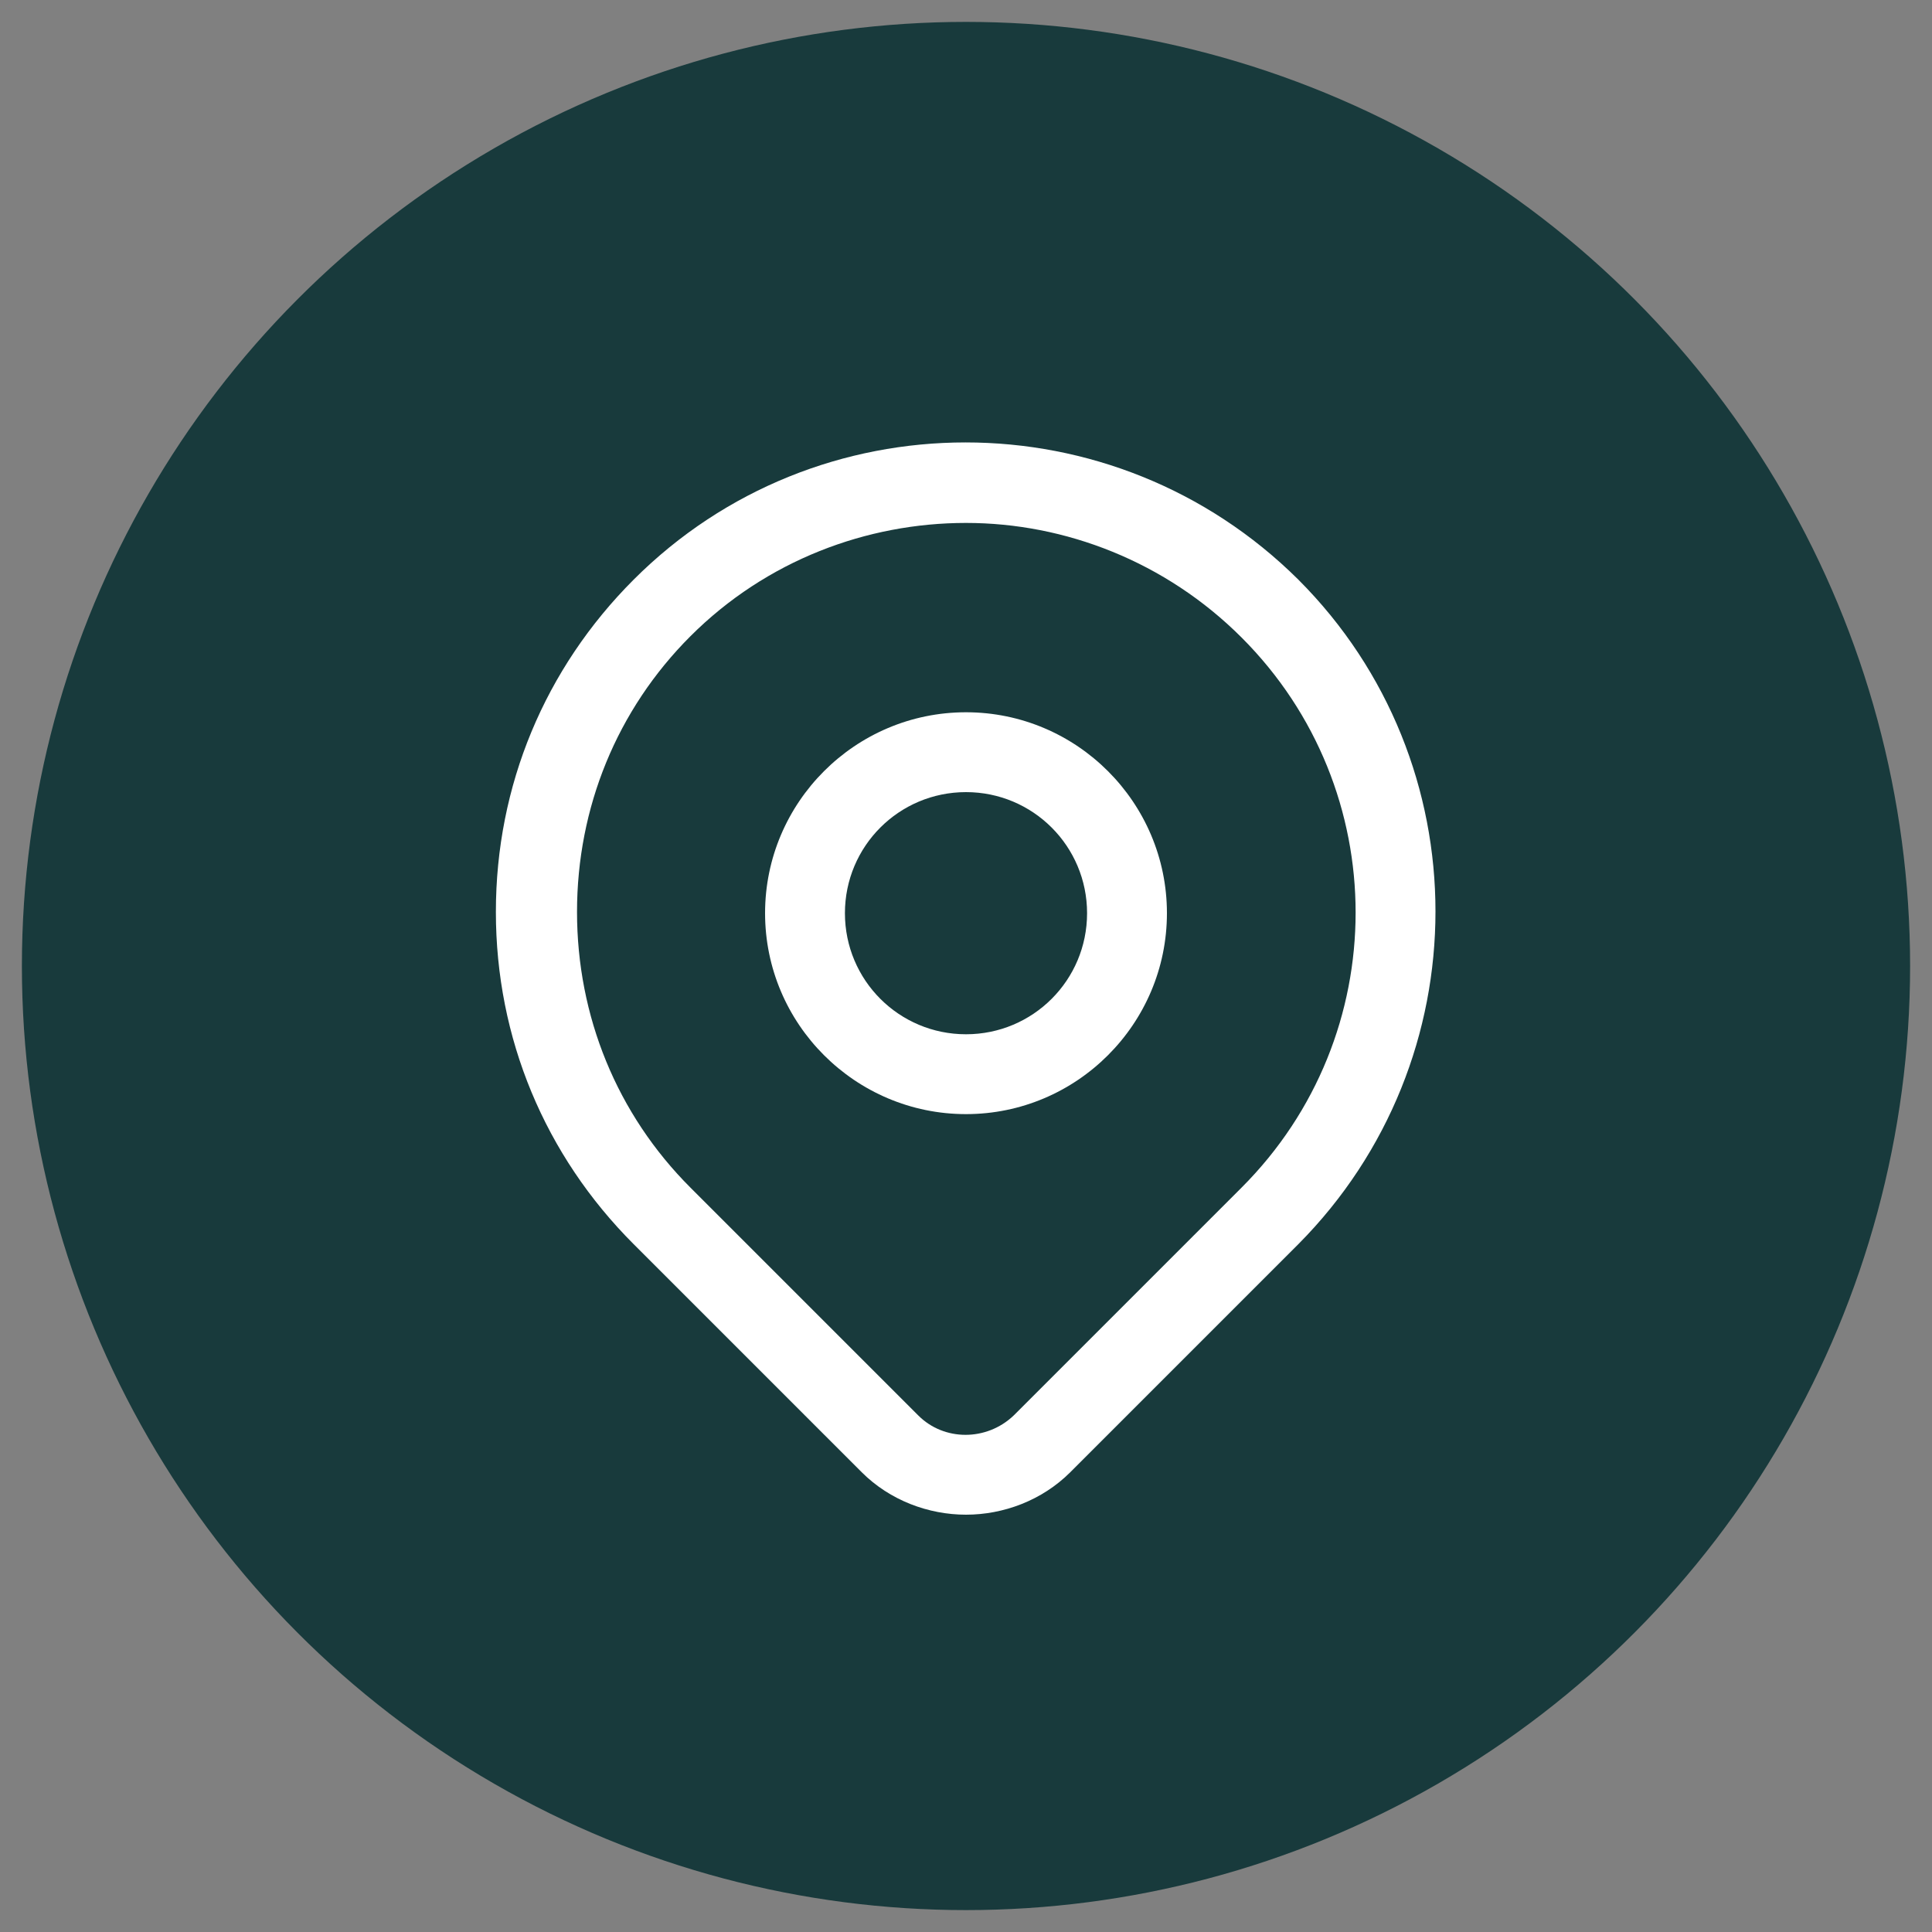
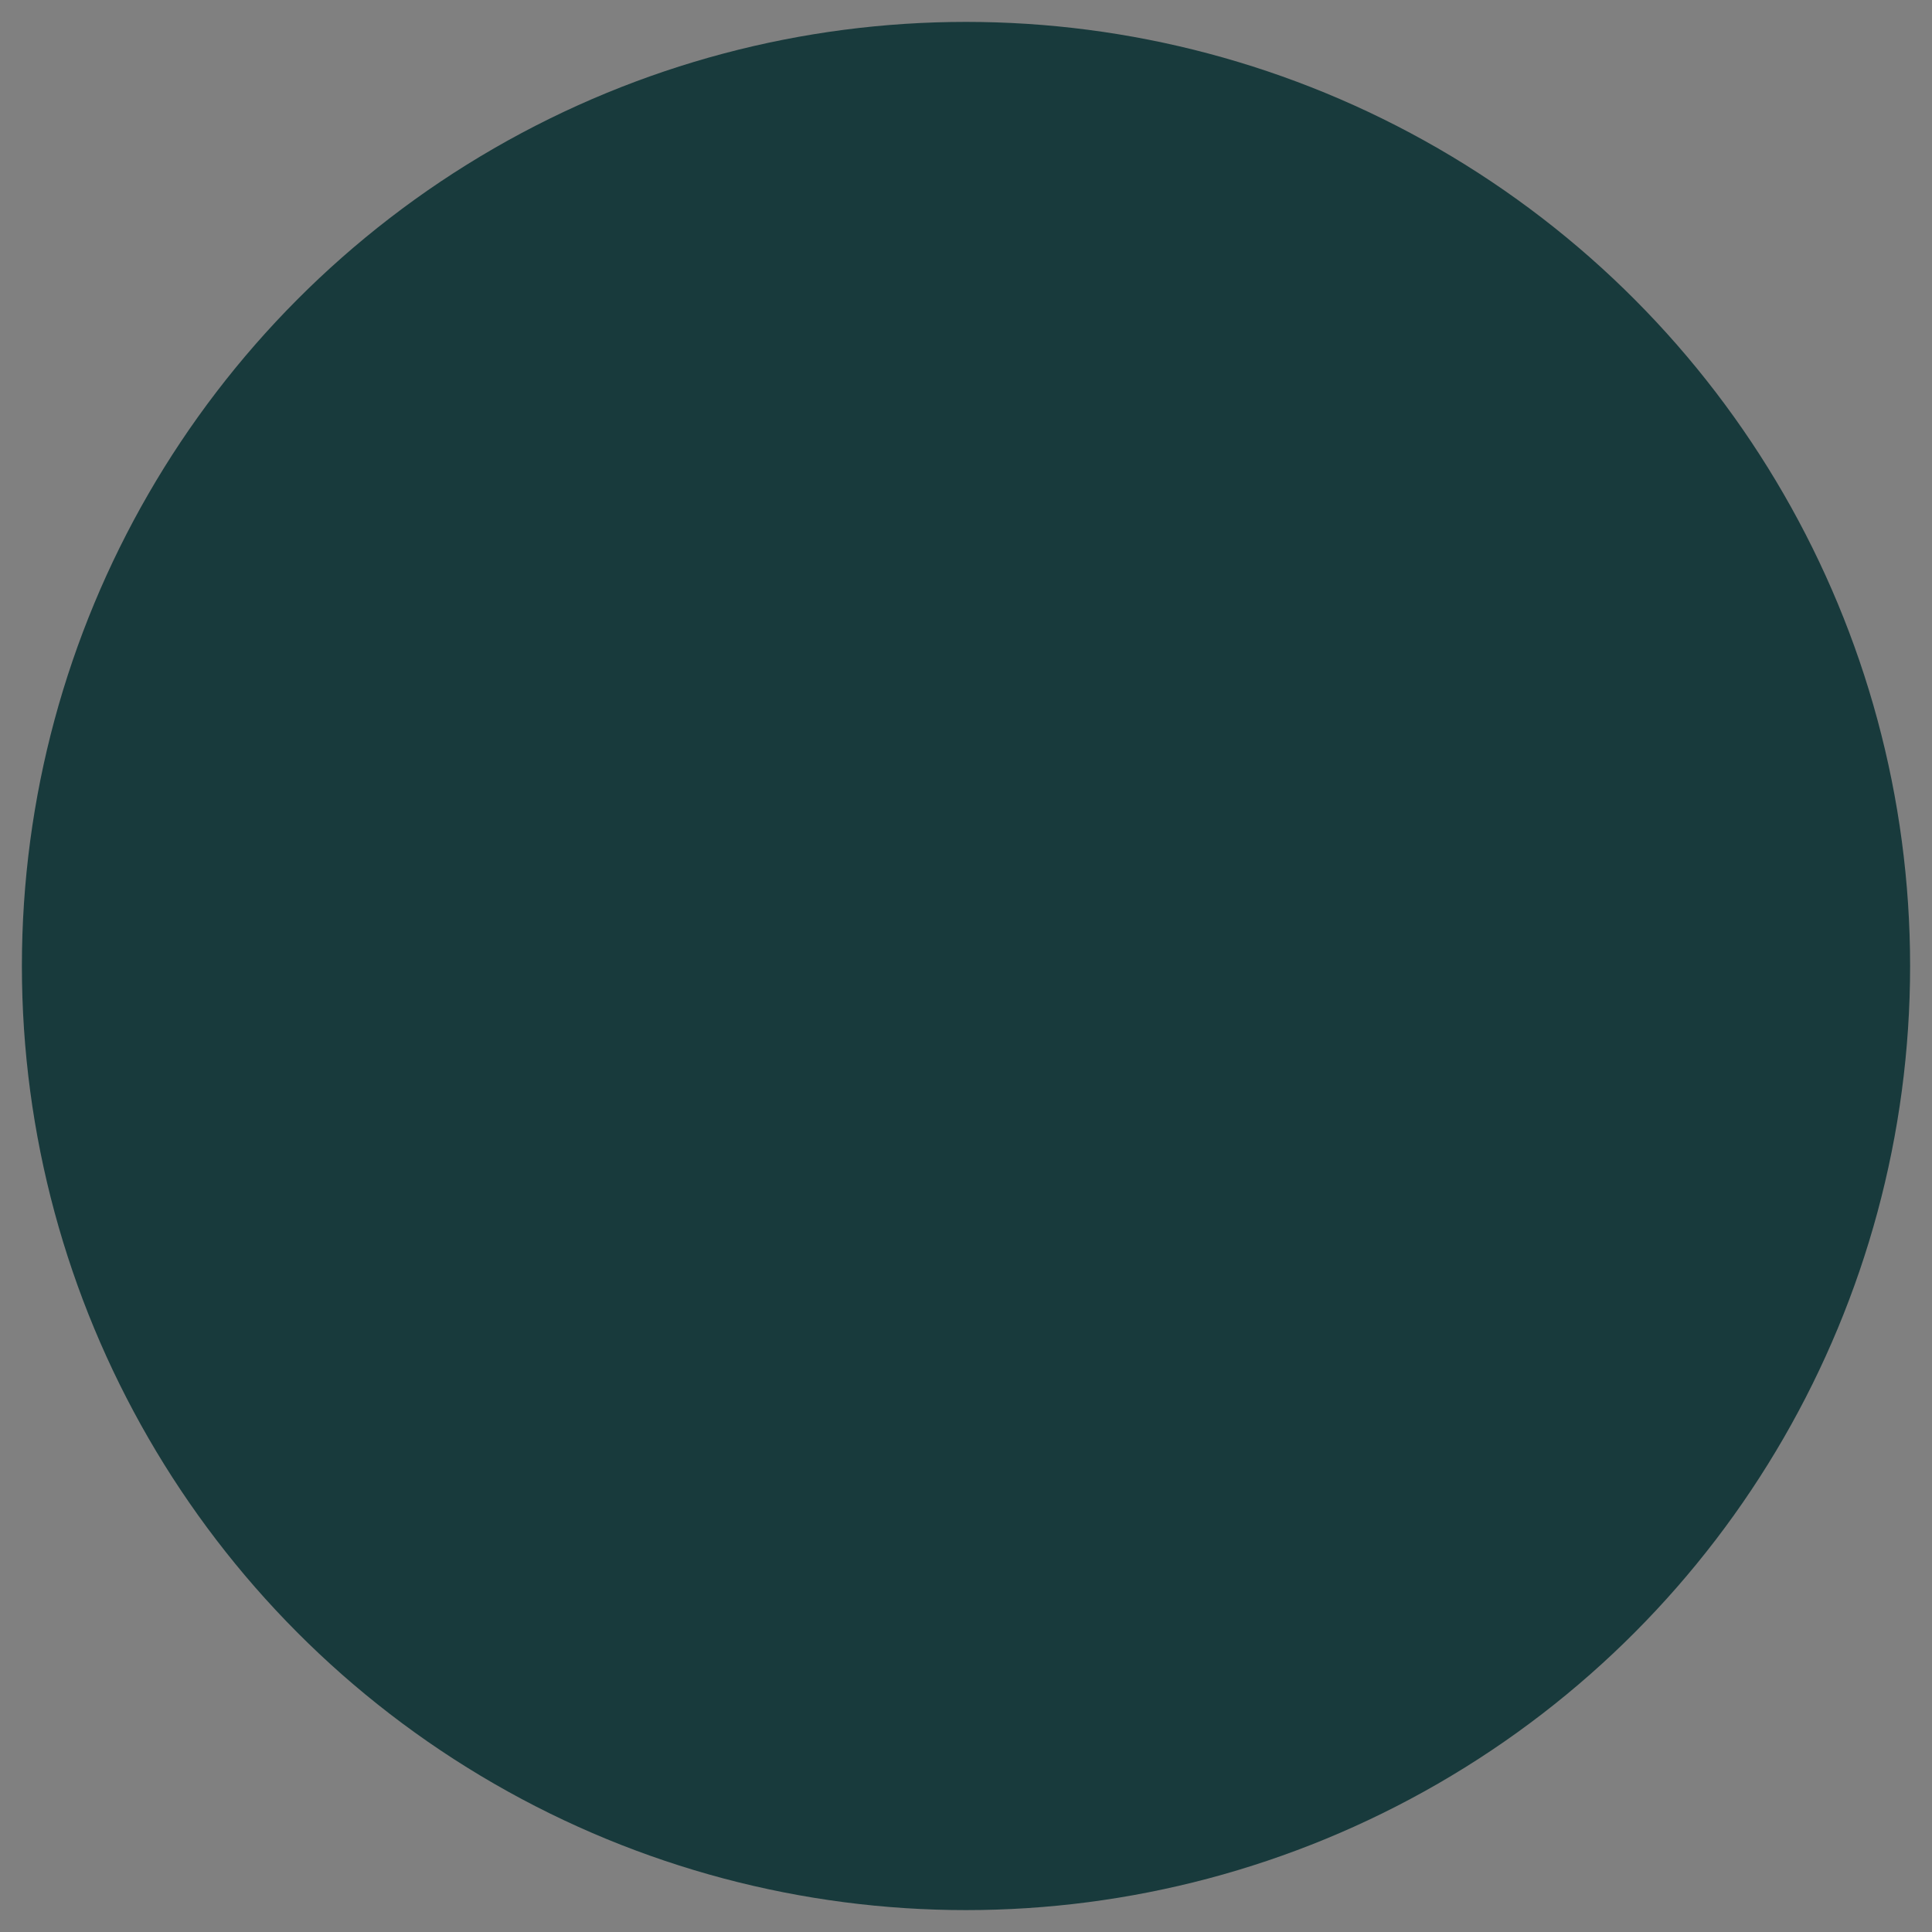
<svg xmlns="http://www.w3.org/2000/svg" version="1.1" id="Ebene_1" x="0px" y="0px" viewBox="0 0 150 150" style="enable-background:new 0 0 150 150;" xml:space="preserve">
  <rect x="0" y="0" width="150" height="150" fill="#808080" stroke="none" />
  <style type="text/css">
	.st0{fill:#183A3C;}
	.st1{fill:none;}
	.st2{fill:#FFFFFF;}
</style>
  <g>
    <g>
      <circle class="st0" cx="75" cy="75" r="73.3" />
    </g>
    <g>
-       <path class="st1" d="M25,25h100v100H25V25z" />
-       <path class="st2" d="M75,86.5c-8.6,0-15.6-7-15.6-15.6s7-15.6,15.6-15.6s15.6,7,15.6,15.6S83.6,86.5,75,86.5z M75,61.5    c-5.2,0-9.4,4.2-9.4,9.4s4.2,9.4,9.4,9.4s9.4-4.2,9.4-9.4S80.2,61.5,75,61.5z" />
-       <path class="st2" d="M75,117.6c-2.9,0-5.9-1.1-8.1-3.3L49.2,96.6c-6.9-6.9-10.7-16-10.7-25.8s3.8-18.9,10.7-25.8    c14.2-14.2,37.3-14.2,51.6,0c14.2,14.2,14.2,37.3,0,51.6l0,0l-17.7,17.7C80.9,116.5,77.9,117.6,75,117.6z M75,40.6    c-7.7,0-15.5,2.9-21.4,8.8c-5.7,5.7-8.8,13.3-8.8,21.4c0,8.1,3.1,15.7,8.8,21.4l17.7,17.7c2,2,5.3,2,7.4,0l17.7-17.7    c11.8-11.8,11.8-30.9,0-42.7C90.5,43.6,82.7,40.6,75,40.6z M98.6,94.4L98.6,94.4L98.6,94.4z" />
-     </g>
+       </g>
  </g>
</svg>